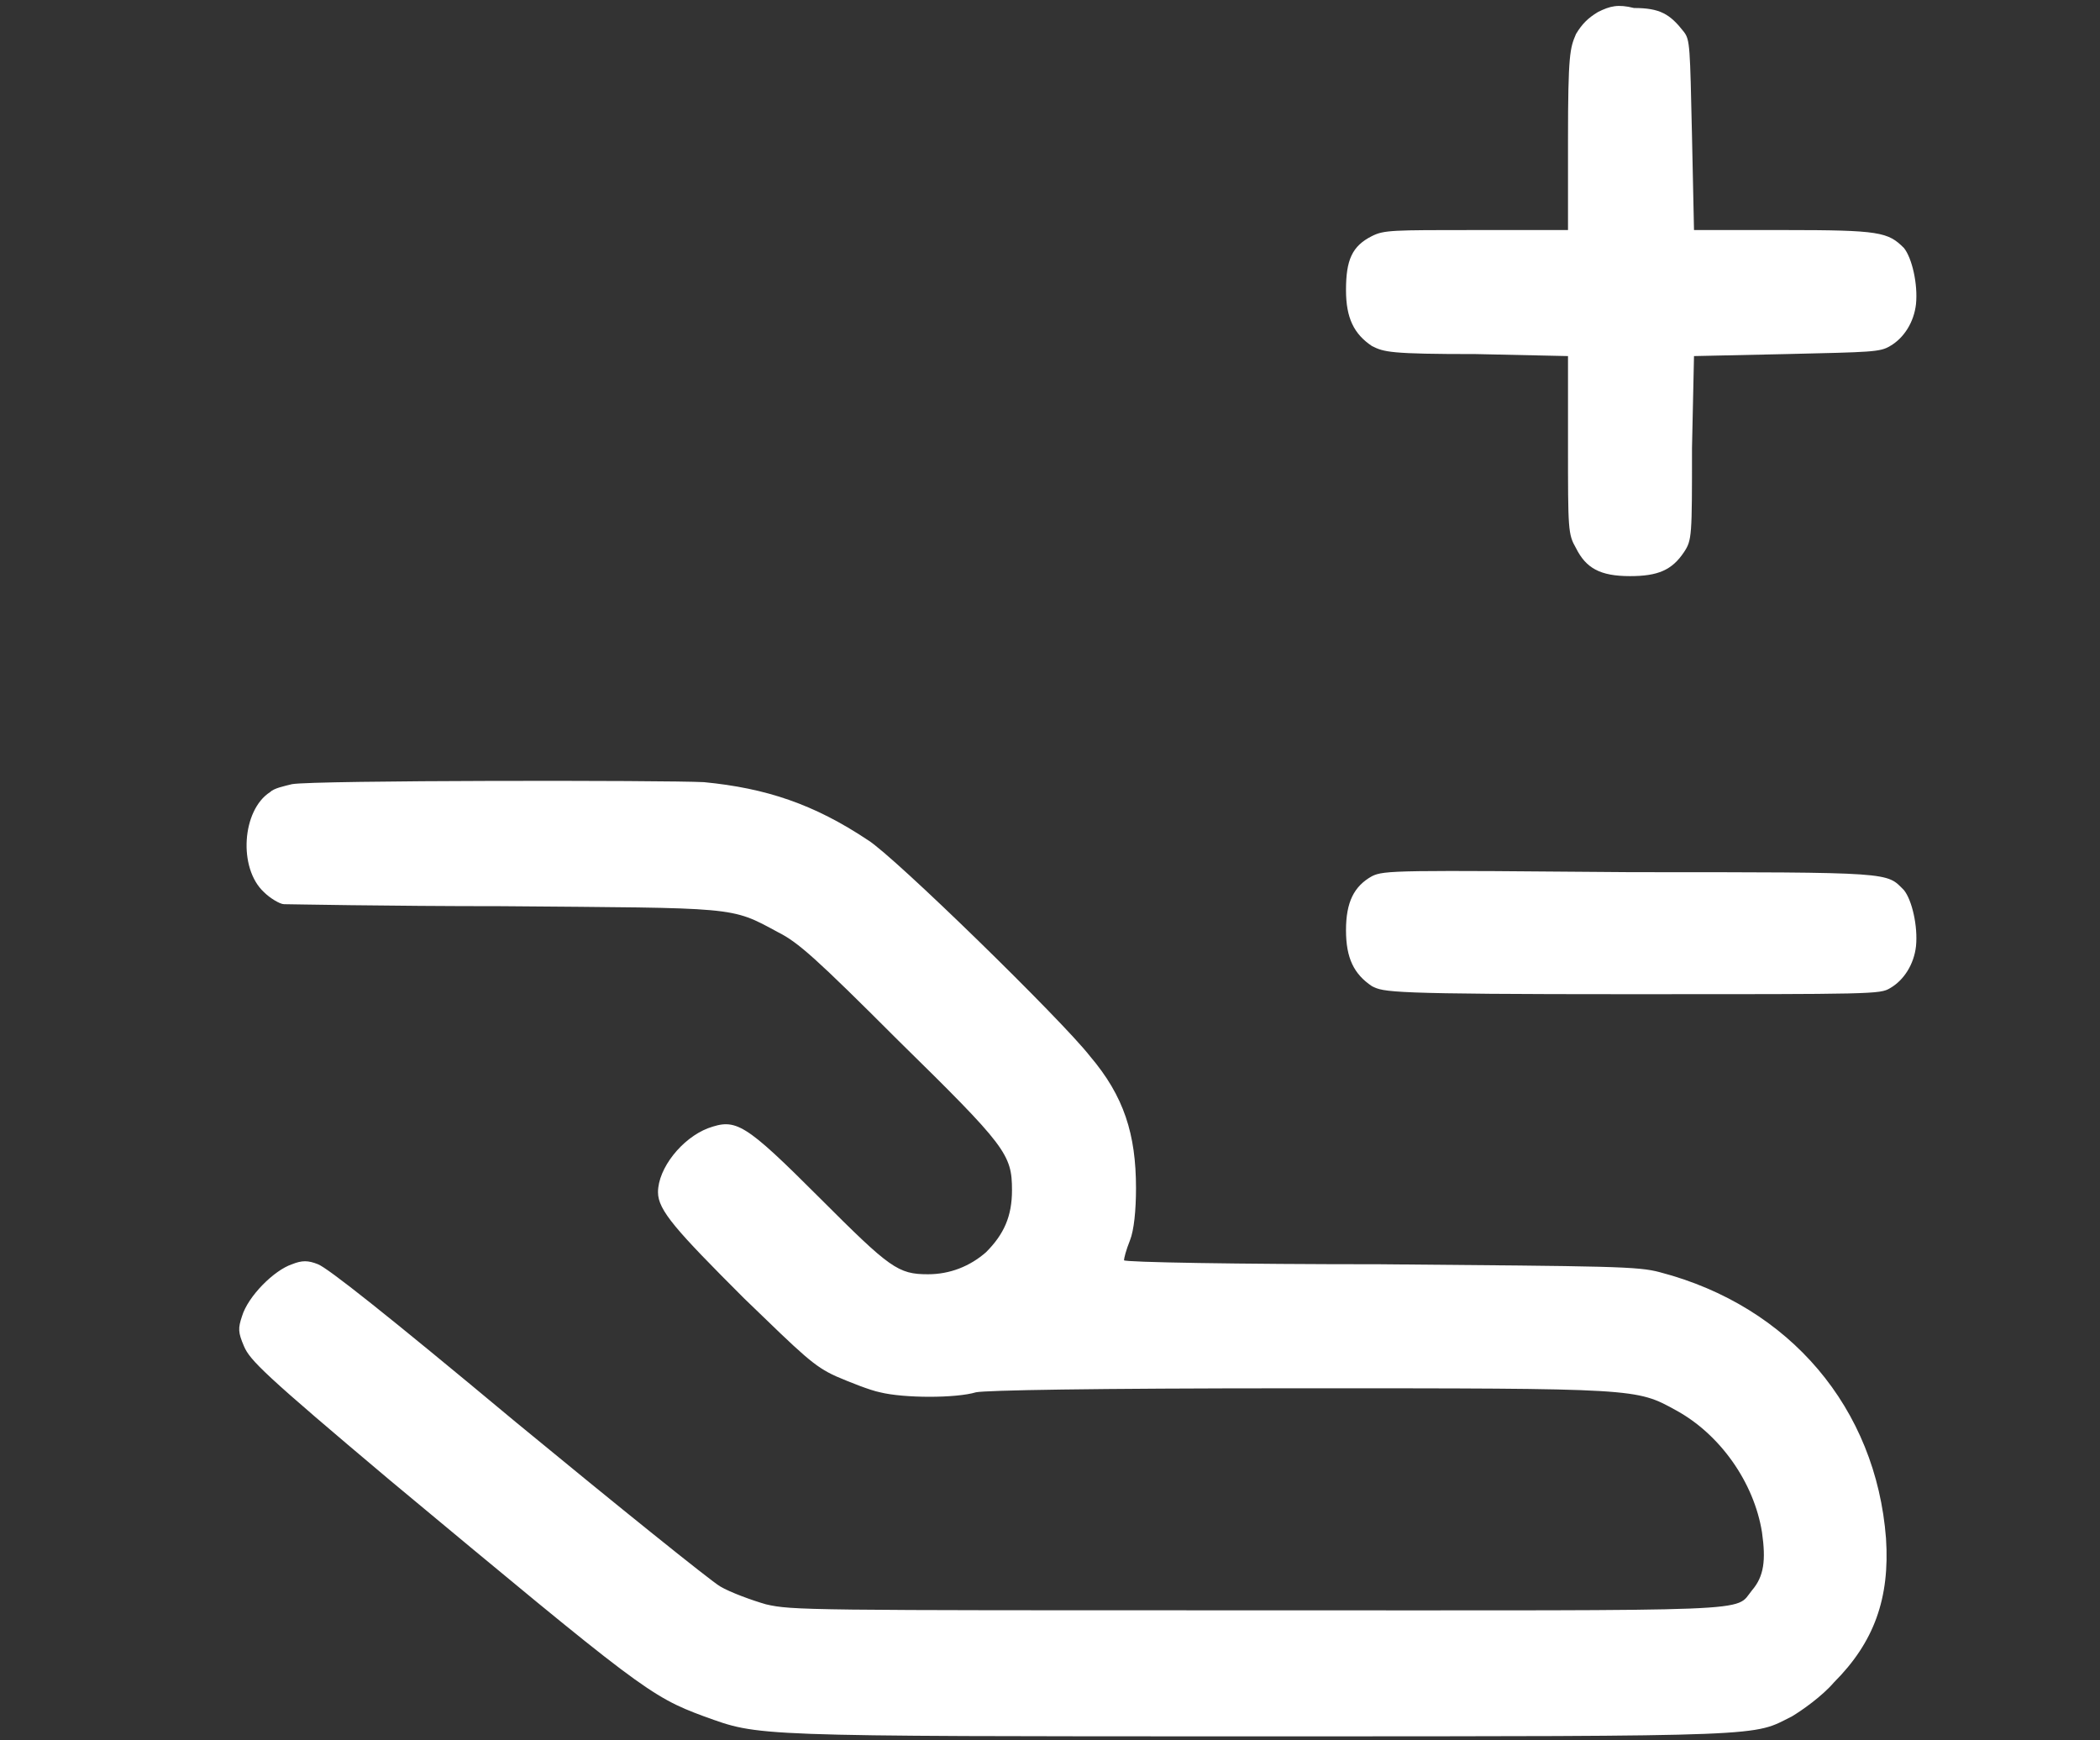
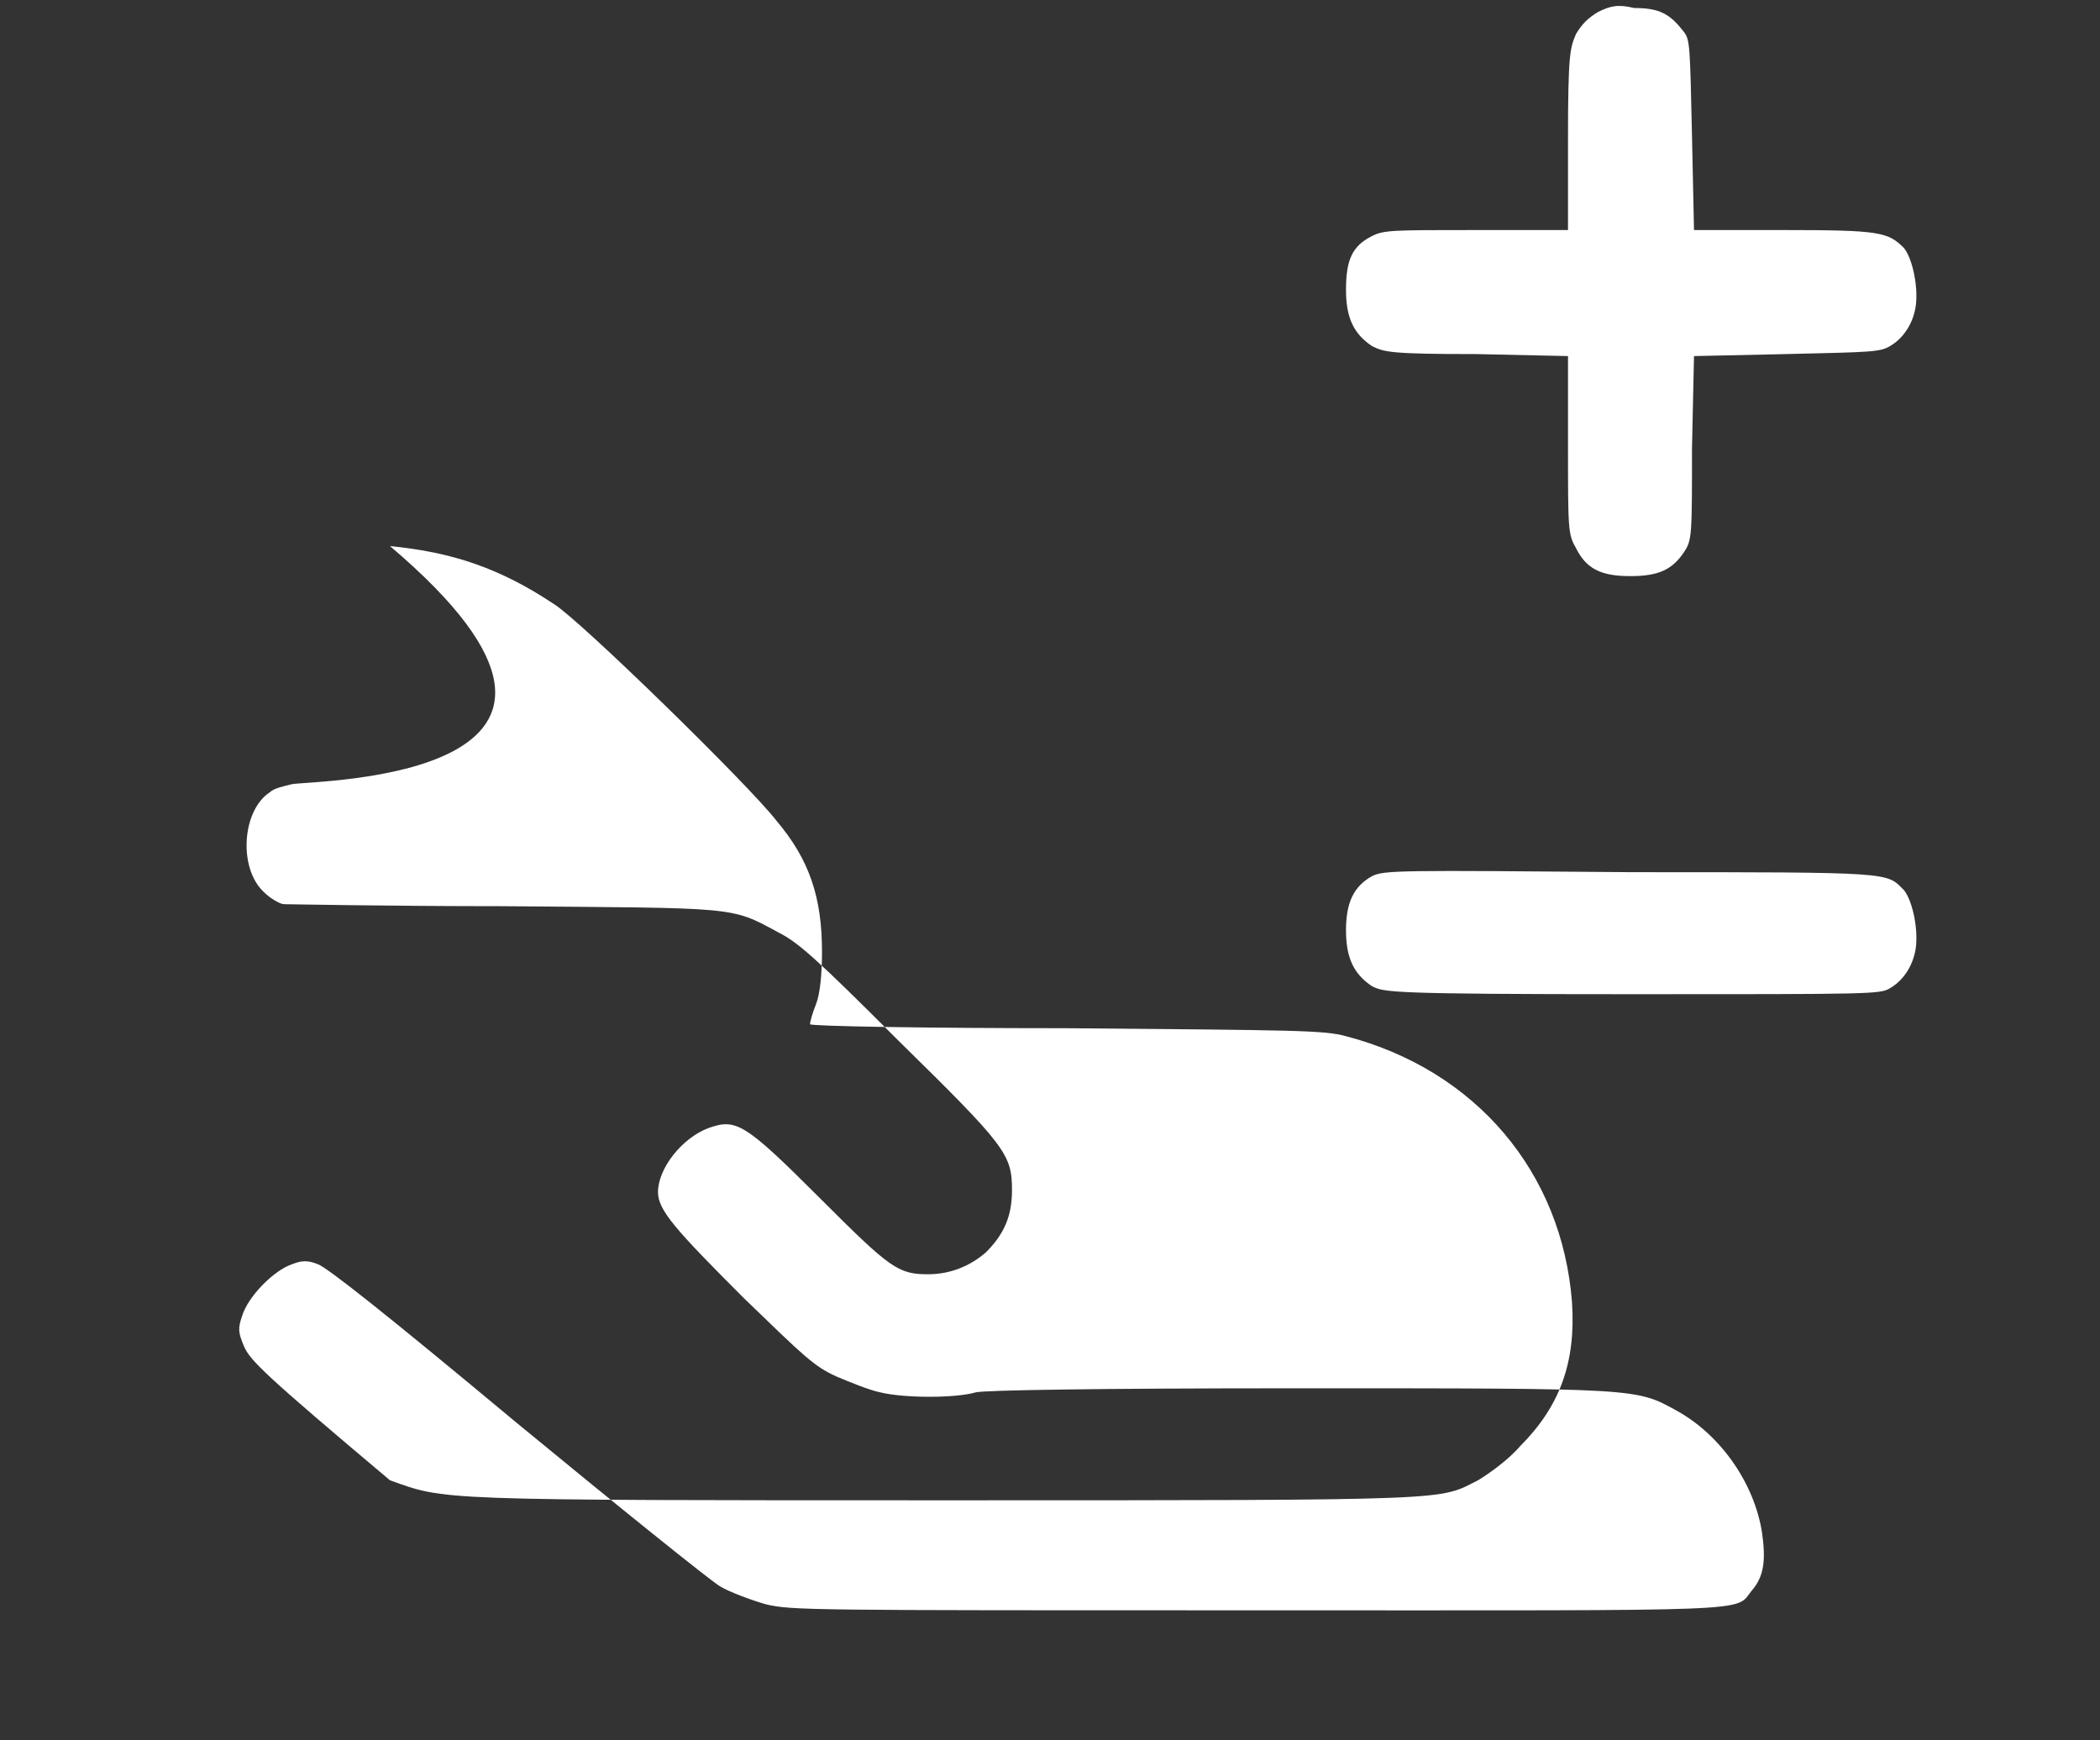
<svg xmlns="http://www.w3.org/2000/svg" version="1.1" id="Réteg_1" x="0px" y="0px" width="105px" height="87px" viewBox="0 0 105 87" style="enable-background:new 0 0 105 87;" xml:space="preserve">
  <rect x="0" y="0" width="105" height="87" fill="#333333" stroke="none" />
  <style type="text/css">
	.st0{fill-rule:evenodd;clip-rule:evenodd;fill:#FFFFFF;}
</style>
  <g>
-     <path class="st0" d="M79.9,0.6c-0.5,0.3-0.8,0.6-1.1,1.1c-0.3,0.7-0.4,1-0.4,5.3v4.5h-4.6c-4.2,0-4.6,0-5.2,0.3   c-1,0.5-1.3,1.2-1.3,2.7c0,1.4,0.4,2.2,1.3,2.8c0.6,0.3,0.9,0.4,5.2,0.4l4.6,0.1v4.4c0,4.3,0,4.5,0.4,5.2c0.5,1,1.2,1.4,2.7,1.4   c1.4,0,2.1-0.3,2.7-1.2c0.4-0.6,0.4-0.8,0.4-5.2l0.1-4.6l4.6-0.1c4.3-0.1,4.7-0.1,5.2-0.4c0.7-0.4,1.2-1.2,1.3-2.1   c0.1-1-0.2-2.3-0.6-2.8c-0.8-0.8-1.2-0.9-6-0.9h-4.5l-0.1-4.7c-0.1-4.5-0.1-4.8-0.4-5.2c-0.7-0.9-1.2-1.2-2.5-1.2   C80.9,0.2,80.5,0.3,79.9,0.6z M14.6,39.2c-0.4,0.1-0.9,0.2-1.1,0.4c-1.4,0.9-1.6,3.8-0.3,5c0.3,0.3,0.8,0.6,1,0.6   c0.2,0,5.1,0.1,10.9,0.1c11.8,0.1,11.4,0,13.8,1.3c1,0.5,1.9,1.3,6,5.4c5.4,5.3,5.7,5.7,5.7,7.5c0,1.3-0.4,2.2-1.3,3.1   c-0.8,0.7-1.8,1.1-2.9,1.1c-1.5,0-1.9-0.3-5.4-3.8c-3.8-3.8-4.2-4-5.6-3.5c-1.3,0.5-2.5,2-2.5,3.2c0,0.9,0.9,1.9,4.3,5.3   c3,2.9,3.5,3.4,4.6,3.9c0.7,0.3,1.7,0.7,2.2,0.8c1.2,0.3,3.8,0.3,4.8,0c0.5-0.1,5.6-0.2,16.2-0.2c16.9,0,16.8,0,18.8,1.1   c2.2,1.2,3.9,3.6,4.3,6.1c0.2,1.4,0.1,2.2-0.5,2.9c-0.9,1.1,0.8,1-24.7,1c-22.6,0-23.3,0-24.6-0.3c-0.7-0.2-1.8-0.6-2.3-0.9   c-0.5-0.3-5.1-4-10.2-8.2c-6.6-5.5-9.4-7.7-9.9-7.9c-0.5-0.2-0.8-0.2-1.3,0c-0.9,0.3-2.2,1.6-2.5,2.6c-0.2,0.6-0.2,0.8,0.1,1.5   c0.3,0.7,1,1.4,7.3,6.7c12.5,10.4,13,10.8,15.7,11.8c2.8,1,2.1,1,27.9,1c25.7,0,24.5,0,26.5-1c0.5-0.3,1.5-1,2.1-1.7   c2-2,2.8-4.2,2.6-7.2c-0.5-6.5-4.8-11.6-11.3-13.3c-1.1-0.3-2.4-0.3-14-0.4c-7.1,0-12.8-0.1-12.8-0.2c0-0.1,0.1-0.5,0.3-1   c0.2-0.5,0.3-1.5,0.3-2.6c0-2.7-0.6-4.6-2.3-6.6c-1.4-1.8-9.8-10-11.1-10.8c-2.7-1.8-5.1-2.6-8.2-2.9C33.3,39,15.7,39,14.6,39.2z    M68.6,43.8c-0.9,0.5-1.3,1.3-1.3,2.7c0,1.4,0.4,2.2,1.3,2.8c0.6,0.3,0.8,0.4,13,0.4c12.1,0,12.4,0,12.9-0.3   c0.7-0.4,1.2-1.2,1.3-2.1c0.1-1-0.2-2.3-0.6-2.8c-0.9-0.9-0.4-0.9-13.6-0.9C69.9,43.5,69.2,43.5,68.6,43.8z" />
+     <path class="st0" d="M79.9,0.6c-0.5,0.3-0.8,0.6-1.1,1.1c-0.3,0.7-0.4,1-0.4,5.3v4.5h-4.6c-4.2,0-4.6,0-5.2,0.3   c-1,0.5-1.3,1.2-1.3,2.7c0,1.4,0.4,2.2,1.3,2.8c0.6,0.3,0.9,0.4,5.2,0.4l4.6,0.1v4.4c0,4.3,0,4.5,0.4,5.2c0.5,1,1.2,1.4,2.7,1.4   c1.4,0,2.1-0.3,2.7-1.2c0.4-0.6,0.4-0.8,0.4-5.2l0.1-4.6l4.6-0.1c4.3-0.1,4.7-0.1,5.2-0.4c0.7-0.4,1.2-1.2,1.3-2.1   c0.1-1-0.2-2.3-0.6-2.8c-0.8-0.8-1.2-0.9-6-0.9h-4.5l-0.1-4.7c-0.1-4.5-0.1-4.8-0.4-5.2c-0.7-0.9-1.2-1.2-2.5-1.2   C80.9,0.2,80.5,0.3,79.9,0.6z M14.6,39.2c-0.4,0.1-0.9,0.2-1.1,0.4c-1.4,0.9-1.6,3.8-0.3,5c0.3,0.3,0.8,0.6,1,0.6   c0.2,0,5.1,0.1,10.9,0.1c11.8,0.1,11.4,0,13.8,1.3c1,0.5,1.9,1.3,6,5.4c5.4,5.3,5.7,5.7,5.7,7.5c0,1.3-0.4,2.2-1.3,3.1   c-0.8,0.7-1.8,1.1-2.9,1.1c-1.5,0-1.9-0.3-5.4-3.8c-3.8-3.8-4.2-4-5.6-3.5c-1.3,0.5-2.5,2-2.5,3.2c0,0.9,0.9,1.9,4.3,5.3   c3,2.9,3.5,3.4,4.6,3.9c0.7,0.3,1.7,0.7,2.2,0.8c1.2,0.3,3.8,0.3,4.8,0c0.5-0.1,5.6-0.2,16.2-0.2c16.9,0,16.8,0,18.8,1.1   c2.2,1.2,3.9,3.6,4.3,6.1c0.2,1.4,0.1,2.2-0.5,2.9c-0.9,1.1,0.8,1-24.7,1c-22.6,0-23.3,0-24.6-0.3c-0.7-0.2-1.8-0.6-2.3-0.9   c-0.5-0.3-5.1-4-10.2-8.2c-6.6-5.5-9.4-7.7-9.9-7.9c-0.5-0.2-0.8-0.2-1.3,0c-0.9,0.3-2.2,1.6-2.5,2.6c-0.2,0.6-0.2,0.8,0.1,1.5   c0.3,0.7,1,1.4,7.3,6.7c2.8,1,2.1,1,27.9,1c25.7,0,24.5,0,26.5-1c0.5-0.3,1.5-1,2.1-1.7   c2-2,2.8-4.2,2.6-7.2c-0.5-6.5-4.8-11.6-11.3-13.3c-1.1-0.3-2.4-0.3-14-0.4c-7.1,0-12.8-0.1-12.8-0.2c0-0.1,0.1-0.5,0.3-1   c0.2-0.5,0.3-1.5,0.3-2.6c0-2.7-0.6-4.6-2.3-6.6c-1.4-1.8-9.8-10-11.1-10.8c-2.7-1.8-5.1-2.6-8.2-2.9C33.3,39,15.7,39,14.6,39.2z    M68.6,43.8c-0.9,0.5-1.3,1.3-1.3,2.7c0,1.4,0.4,2.2,1.3,2.8c0.6,0.3,0.8,0.4,13,0.4c12.1,0,12.4,0,12.9-0.3   c0.7-0.4,1.2-1.2,1.3-2.1c0.1-1-0.2-2.3-0.6-2.8c-0.9-0.9-0.4-0.9-13.6-0.9C69.9,43.5,69.2,43.5,68.6,43.8z" />
  </g>
</svg>